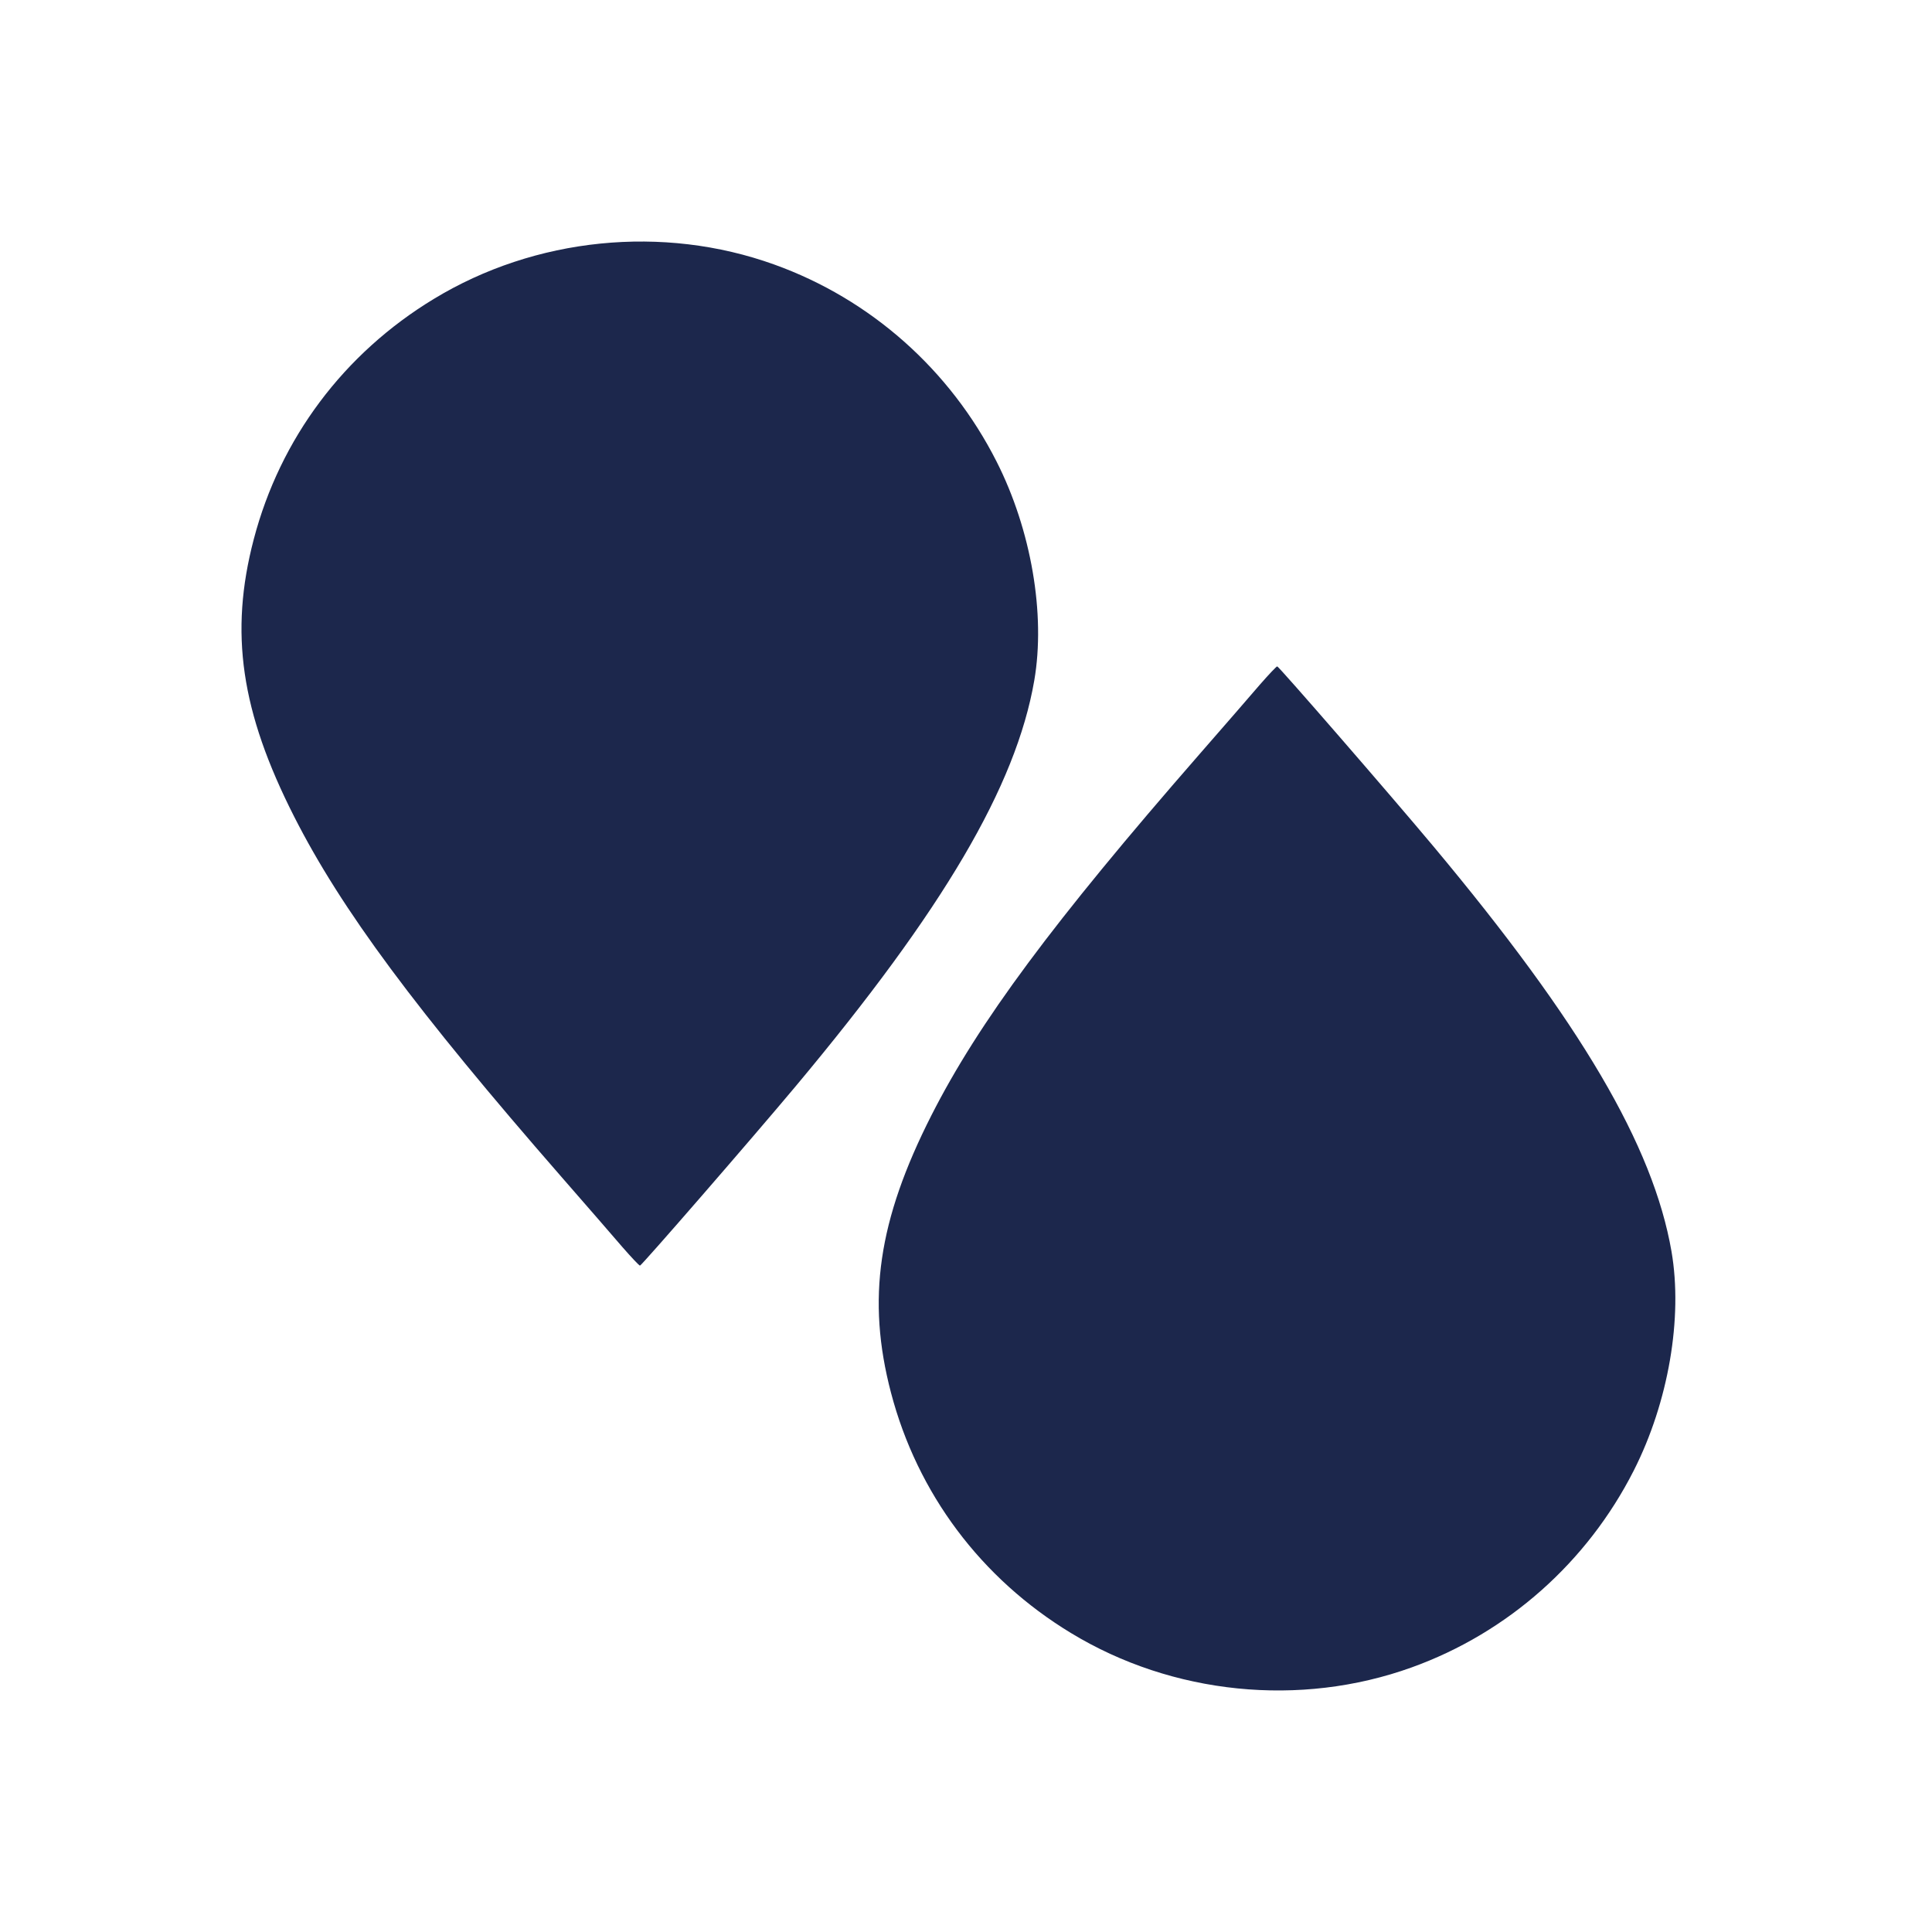
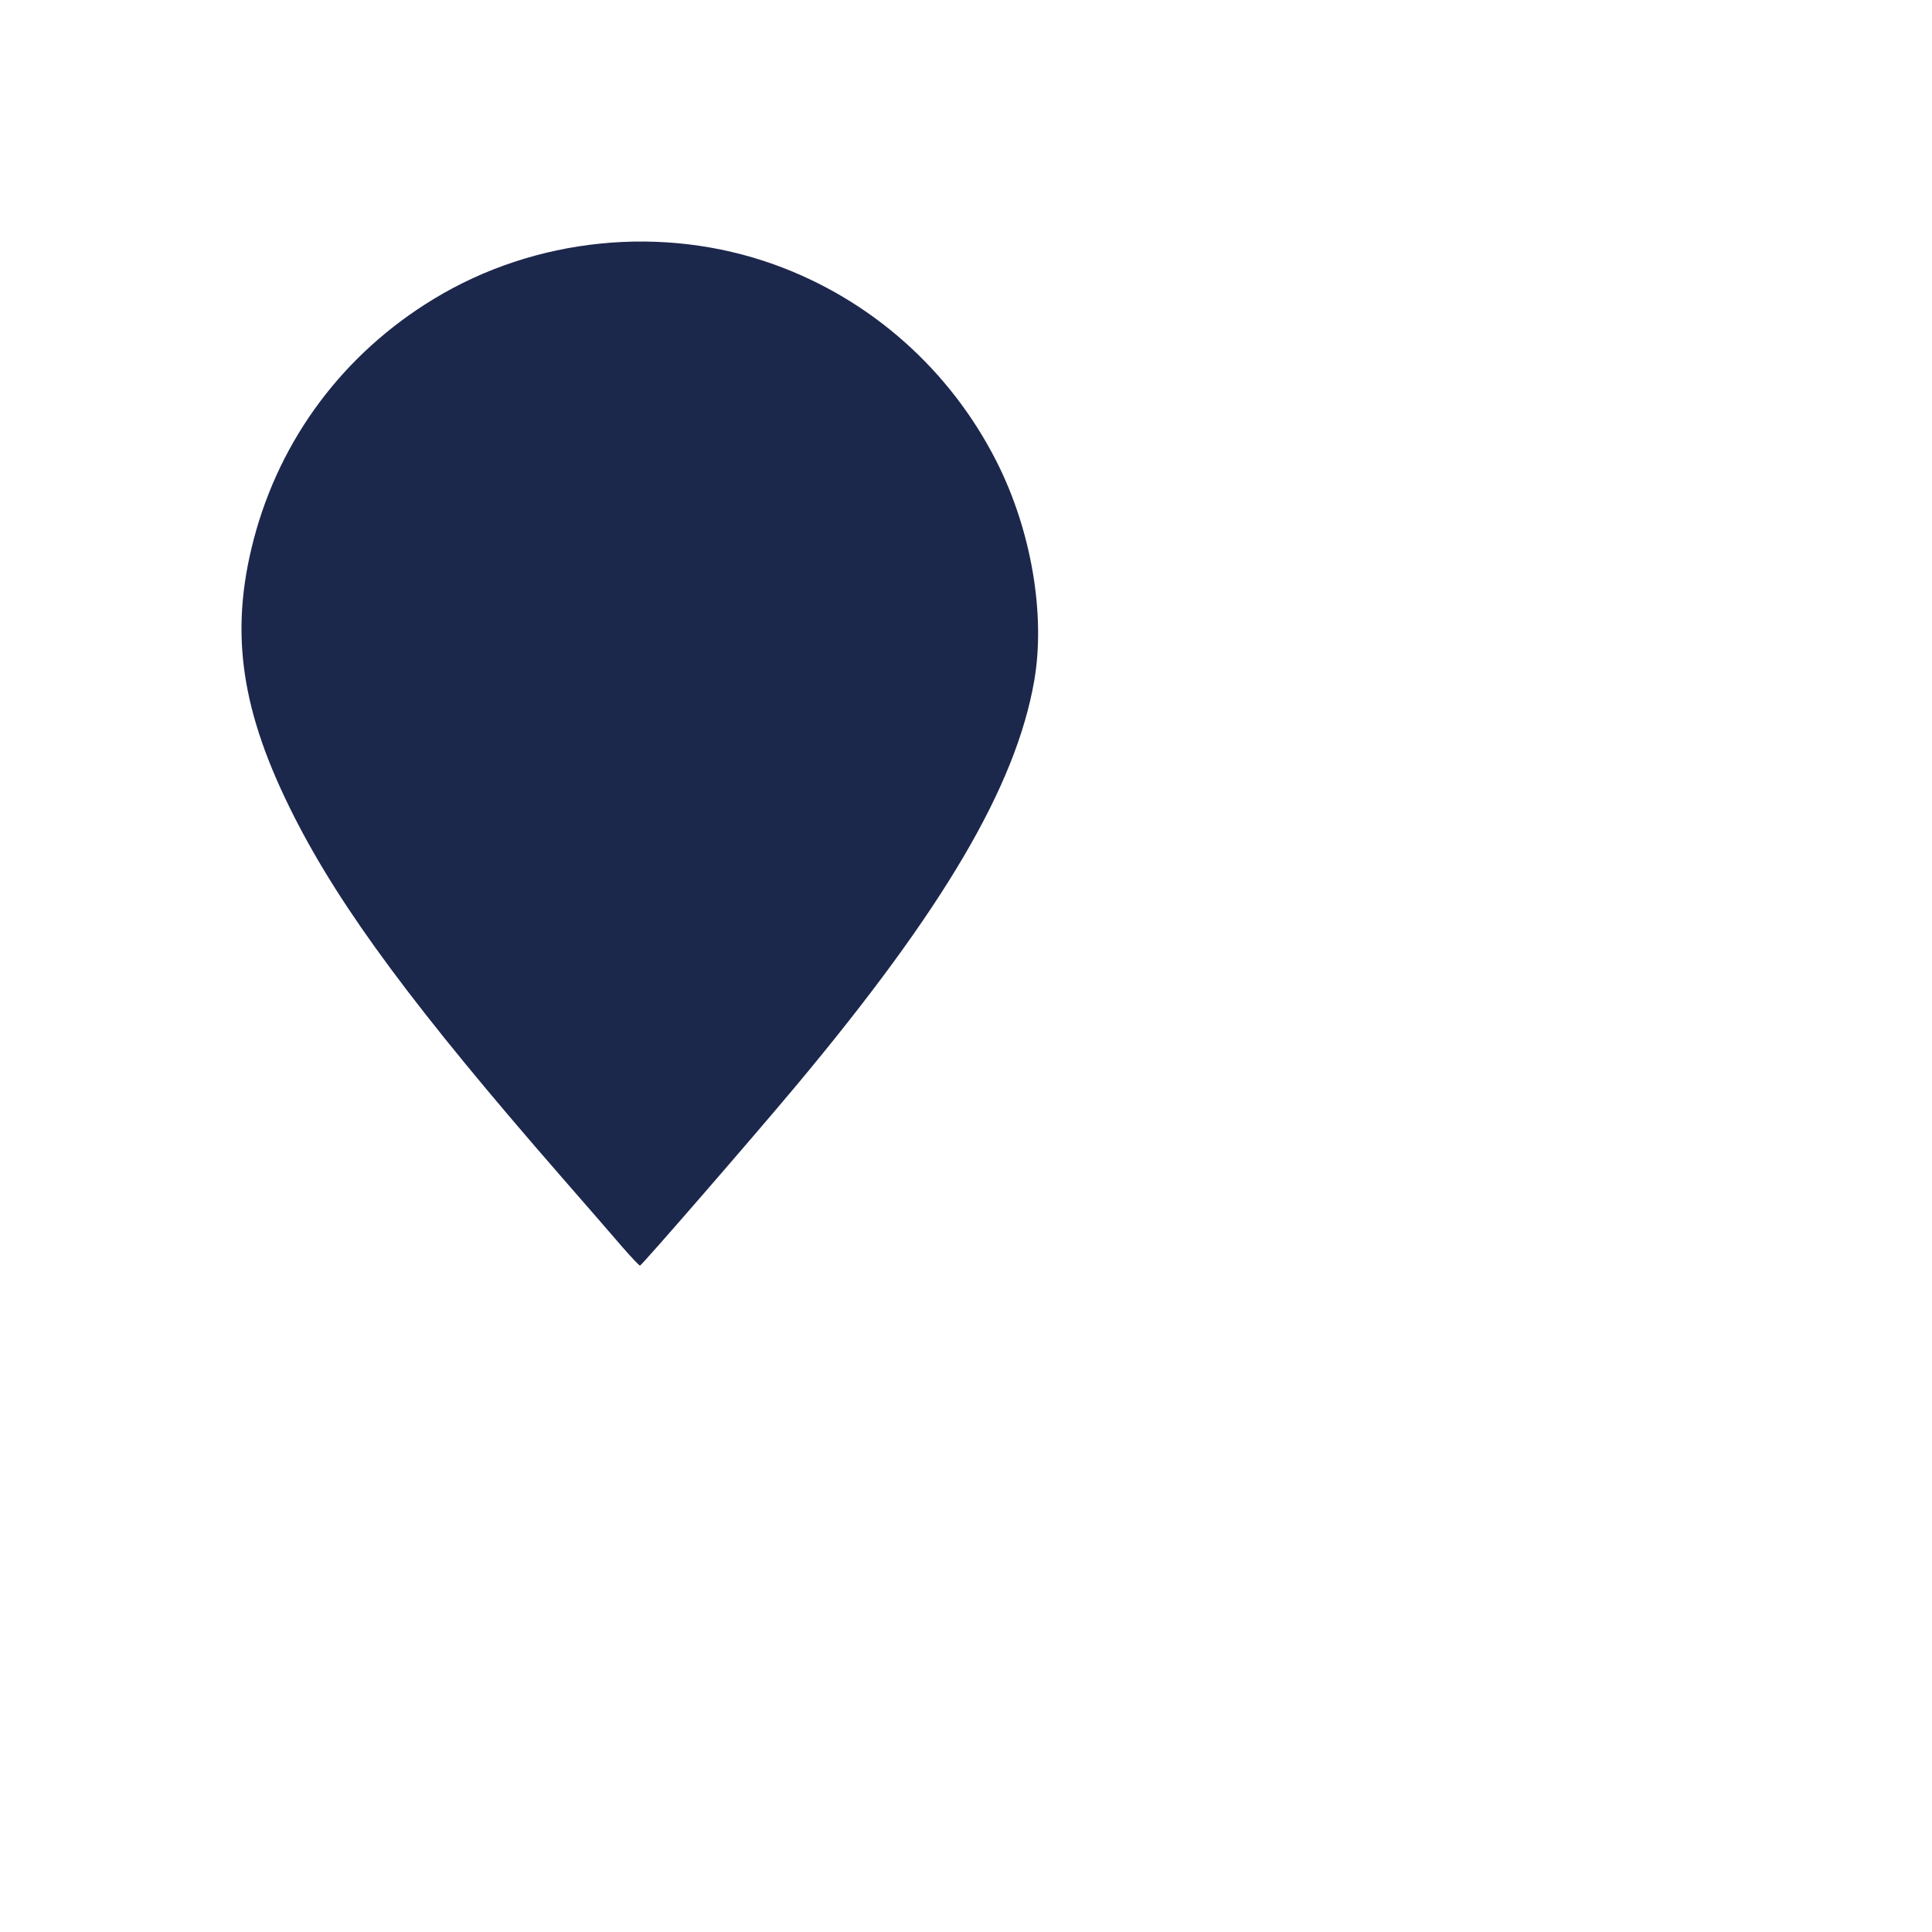
<svg xmlns="http://www.w3.org/2000/svg" width="12" height="12" viewBox="0 0 12 12" fill="none">
-   <path fill-rule="evenodd" clip-rule="evenodd" d="M7.824 4.254C7.77 4.317 7.601 4.512 7.448 4.687C6.54 5.728 6.078 6.351 5.785 6.928C5.454 7.58 5.382 8.07 5.534 8.65C5.698 9.276 6.093 9.804 6.652 10.143C7.282 10.526 8.075 10.606 8.767 10.357C9.365 10.142 9.859 9.703 10.148 9.133C10.363 8.709 10.453 8.185 10.382 7.773C10.268 7.116 9.818 6.351 8.9 5.253C8.628 4.928 7.943 4.139 7.933 4.139C7.928 4.139 7.879 4.191 7.824 4.254Z" fill="#1C274C" />
  <path fill-rule="evenodd" clip-rule="evenodd" d="M3.866 7.746C3.812 7.683 3.643 7.488 3.49 7.313C2.582 6.272 2.12 5.649 1.827 5.072C1.496 4.42 1.424 3.93 1.576 3.35C1.74 2.724 2.135 2.196 2.694 1.857C3.324 1.474 4.117 1.394 4.809 1.643C5.407 1.858 5.901 2.296 6.19 2.867C6.405 3.291 6.495 3.815 6.424 4.227C6.31 4.884 5.86 5.649 4.942 6.747C4.67 7.072 3.985 7.861 3.975 7.861C3.97 7.861 3.921 7.809 3.866 7.746Z" fill="#1C274C" />
</svg>